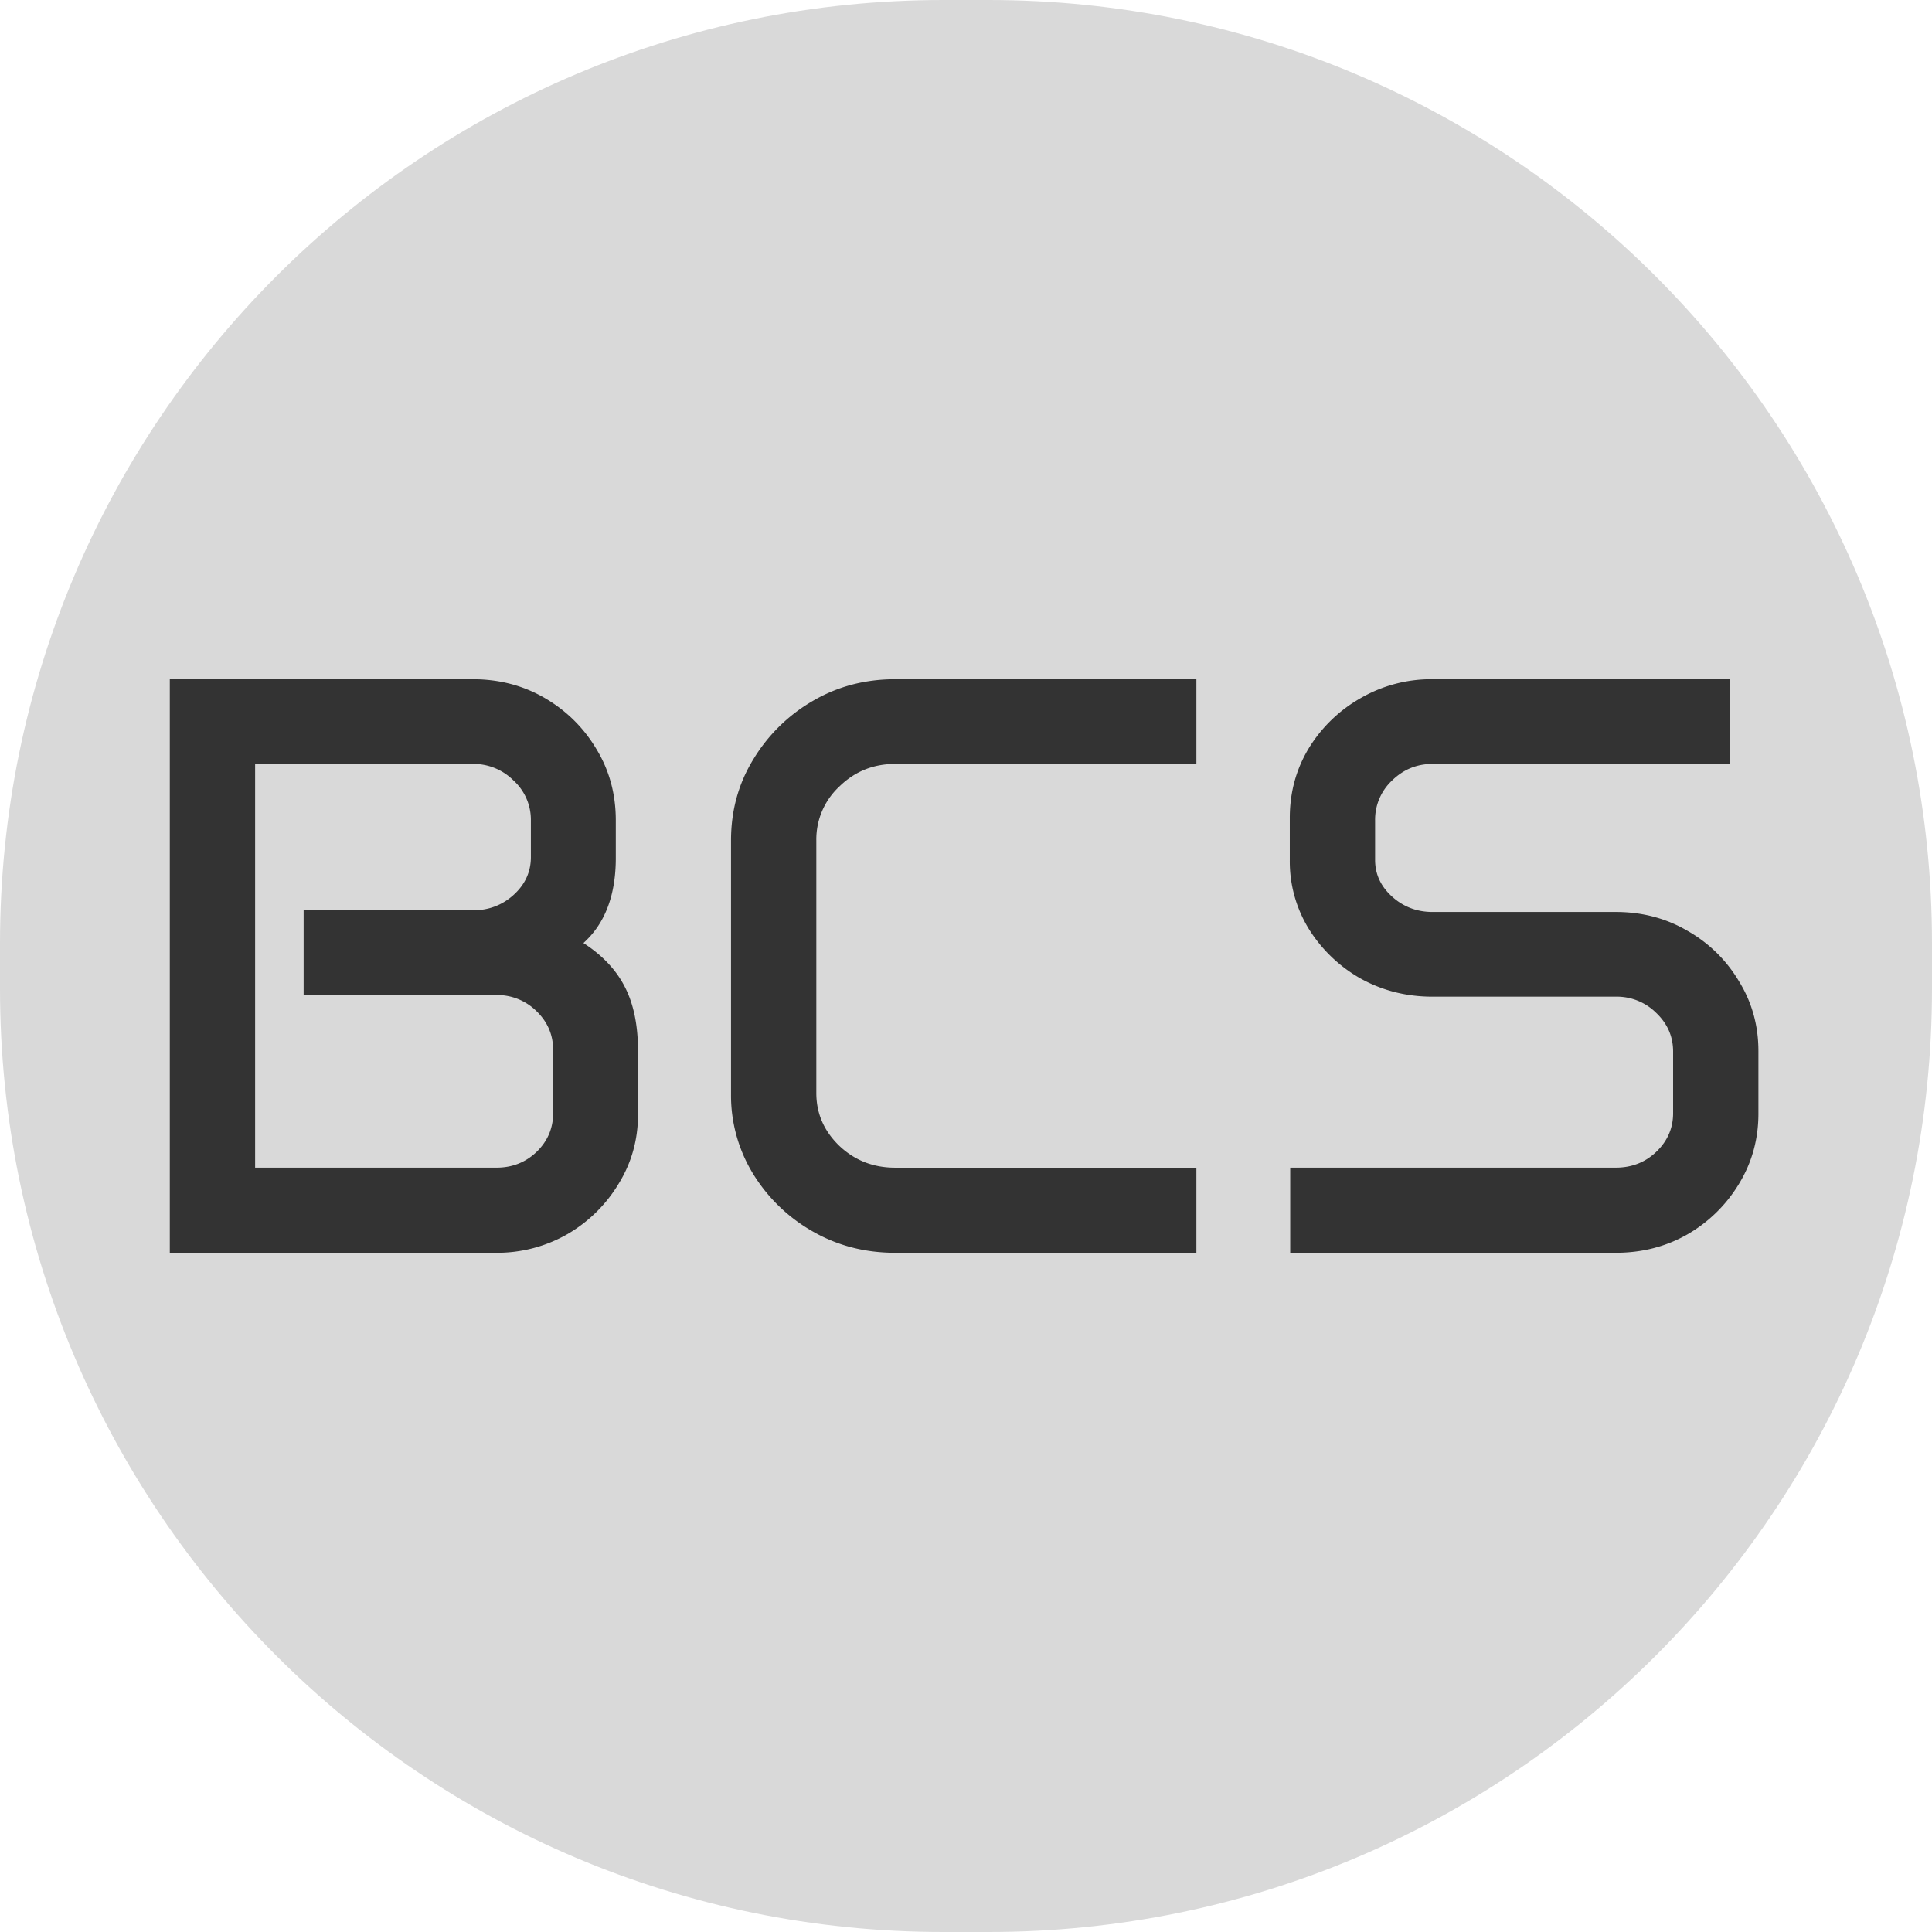
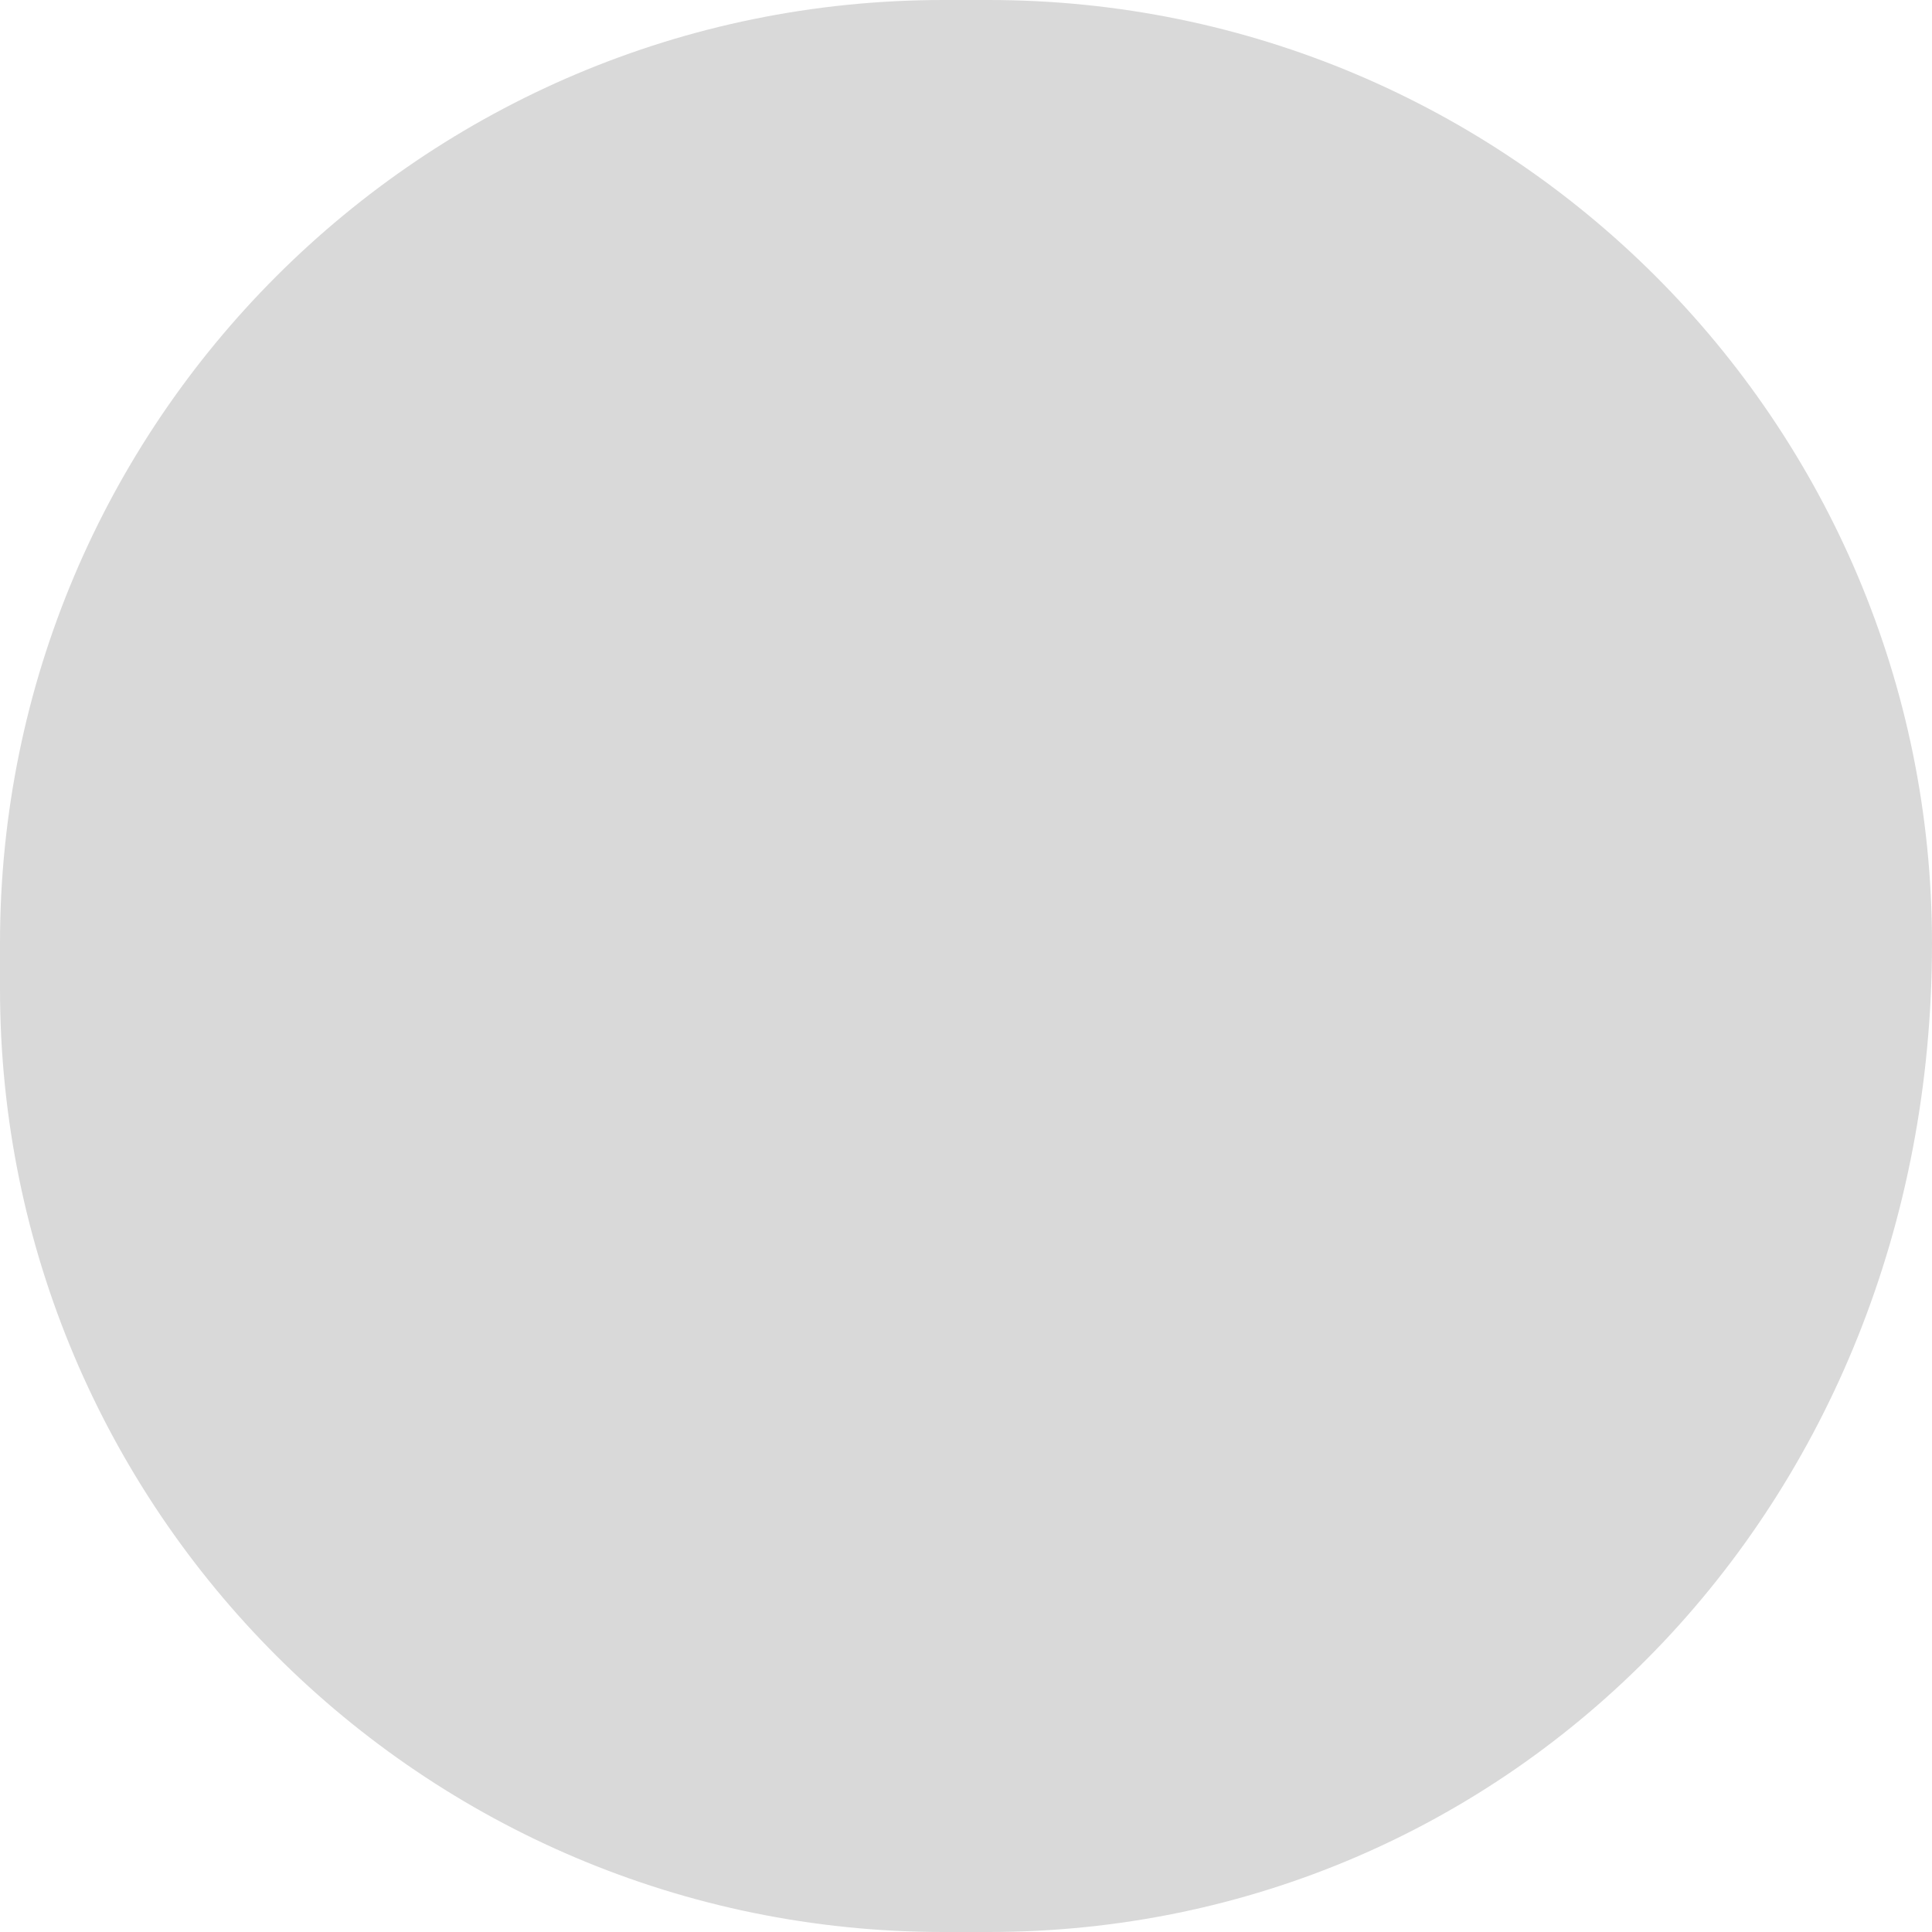
<svg xmlns="http://www.w3.org/2000/svg" width="64" height="64" fill="none">
-   <path d="M0 31.25C0 13.991 13.991 0 31.25 0h1.5C50.009 0 64 13.991 64 31.25v1.5C64 50.009 50.009 64 32.75 64h-1.5C13.991 64 0 50.009 0 32.75v-1.5Z" fill="#D9D9D9" />
-   <path d="M5.625 22.5h10.032c.884 0 1.683.21 2.398.628.714.419 1.281.98 1.7 1.683.43.704.644 1.493.644 2.366v1.242c0 1.238-.358 2.178-1.072 2.82.634.41 1.094.9 1.38 1.47.285.56.428 1.264.428 2.11v2.098c0 .837-.214 1.603-.643 2.298a4.77 4.77 0 0 1-1.7 1.67 4.68 4.68 0 0 1-2.371.615H5.625v-19Zm10.822 16.18c.518 0 .96-.173 1.326-.52.367-.357.55-.784.55-1.283v-2.098c0-.499-.183-.926-.55-1.283a1.849 1.849 0 0 0-1.339-.534h-6.376v-2.806h5.6c.526 0 .977-.17 1.352-.508.384-.347.576-.766.576-1.256v-1.215a1.76 1.76 0 0 0-.576-1.323 1.87 1.87 0 0 0-1.353-.548H8.451V38.68h7.996ZM24.216 27.845c0-.99.245-1.884.736-2.686a5.538 5.538 0 0 1 1.97-1.938c.82-.48 1.732-.721 2.732-.721h9.978v2.806h-9.978c-.724 0-1.34.25-1.849.748a2.391 2.391 0 0 0-.763 1.79v8.365c0 .677.255 1.26.763 1.75.51.481 1.125.722 1.849.722h9.978V41.5h-9.978c-1 0-1.911-.236-2.733-.708a5.502 5.502 0 0 1-1.968-1.898 4.967 4.967 0 0 1-.737-2.645v-8.404ZM42.726 27.096c0-.846.21-1.616.63-2.311a4.77 4.77 0 0 1 1.714-1.657 4.674 4.674 0 0 1 2.384-.628h9.858v2.806h-9.858c-.517 0-.964.182-1.339.548a1.78 1.78 0 0 0-.563 1.323v1.309c0 .472.188.877.563 1.216.375.338.822.508 1.34.508h6.067c.875 0 1.67.209 2.384.628a4.63 4.63 0 0 1 1.701 1.67c.429.694.643 1.465.643 2.311v2.071c0 .846-.214 1.621-.643 2.325a4.771 4.771 0 0 1-1.7 1.67c-.715.41-1.51.615-2.385.615H42.74v-2.82h10.782c.527 0 .973-.173 1.34-.52.374-.357.562-.784.562-1.283v-2.044c0-.5-.188-.927-.563-1.283a1.848 1.848 0 0 0-1.34-.534h-6.067c-.866 0-1.66-.201-2.384-.602a4.809 4.809 0 0 1-1.714-1.643 4.267 4.267 0 0 1-.63-2.272v-1.403Z" fill="#333" />
+   <path d="M0 31.25C0 13.991 13.991 0 31.25 0h1.5C50.009 0 64 13.991 64 31.25C64 50.009 50.009 64 32.75 64h-1.5C13.991 64 0 50.009 0 32.75v-1.5Z" fill="#D9D9D9" />
</svg>